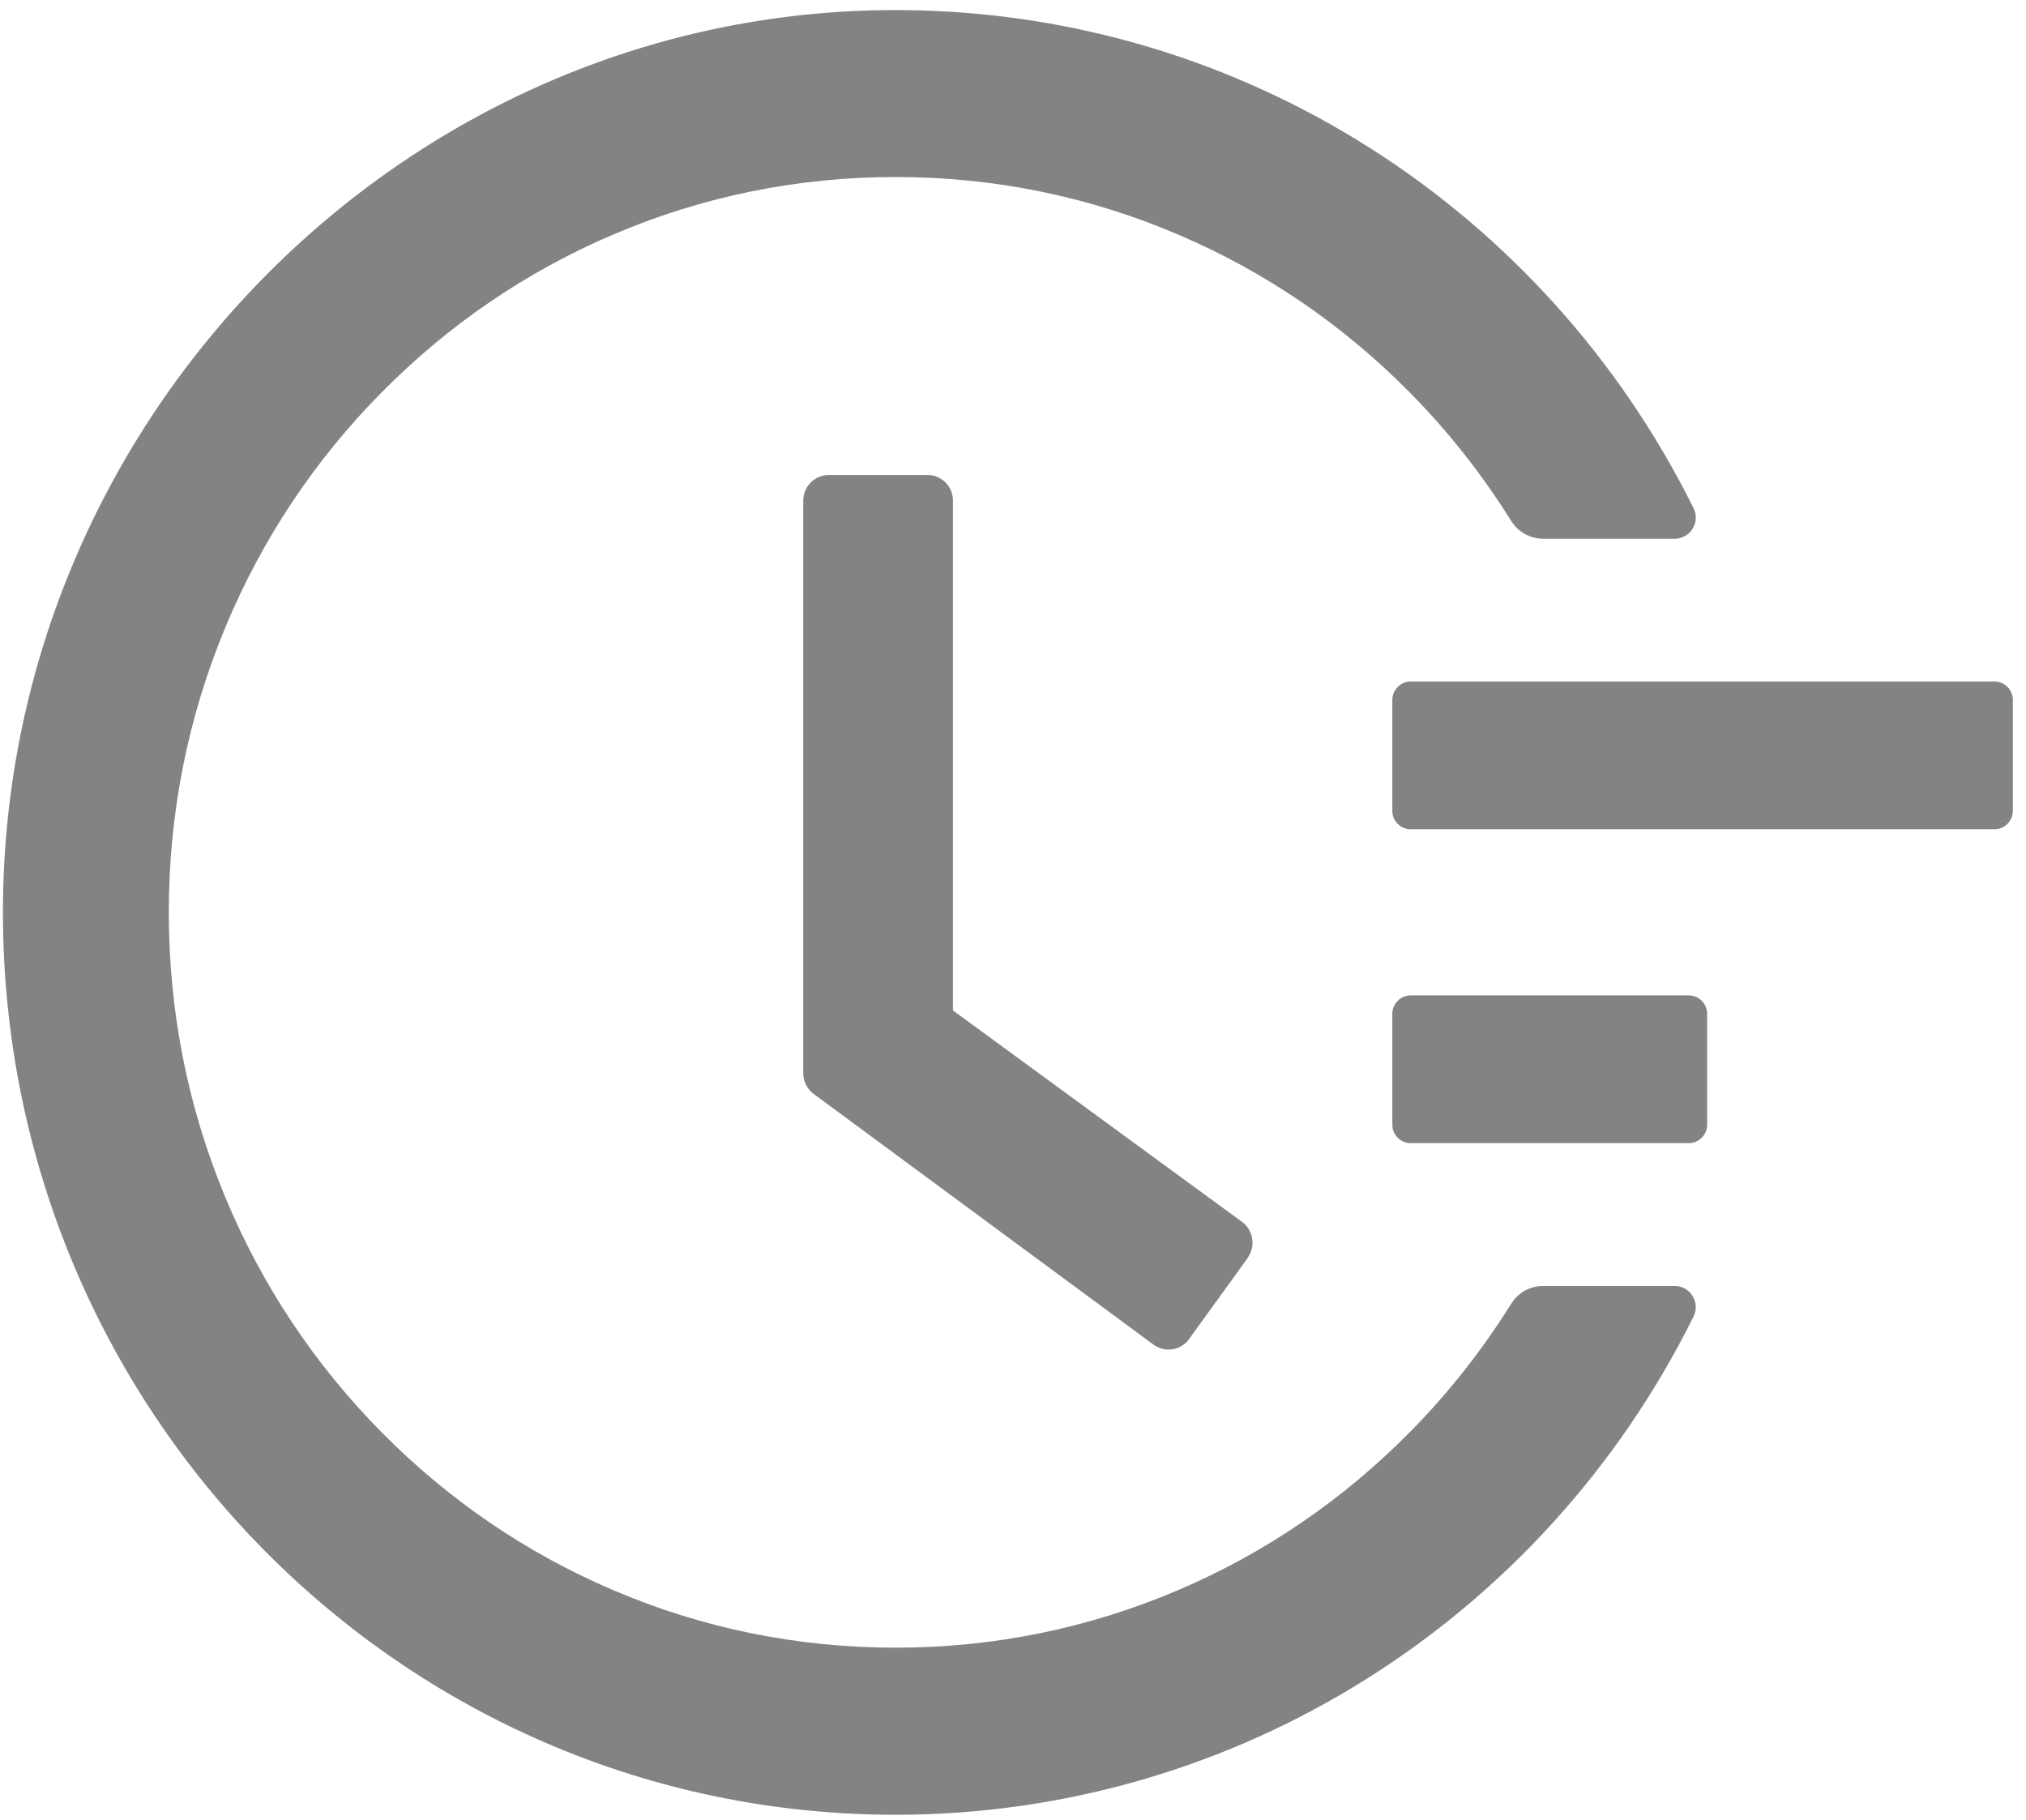
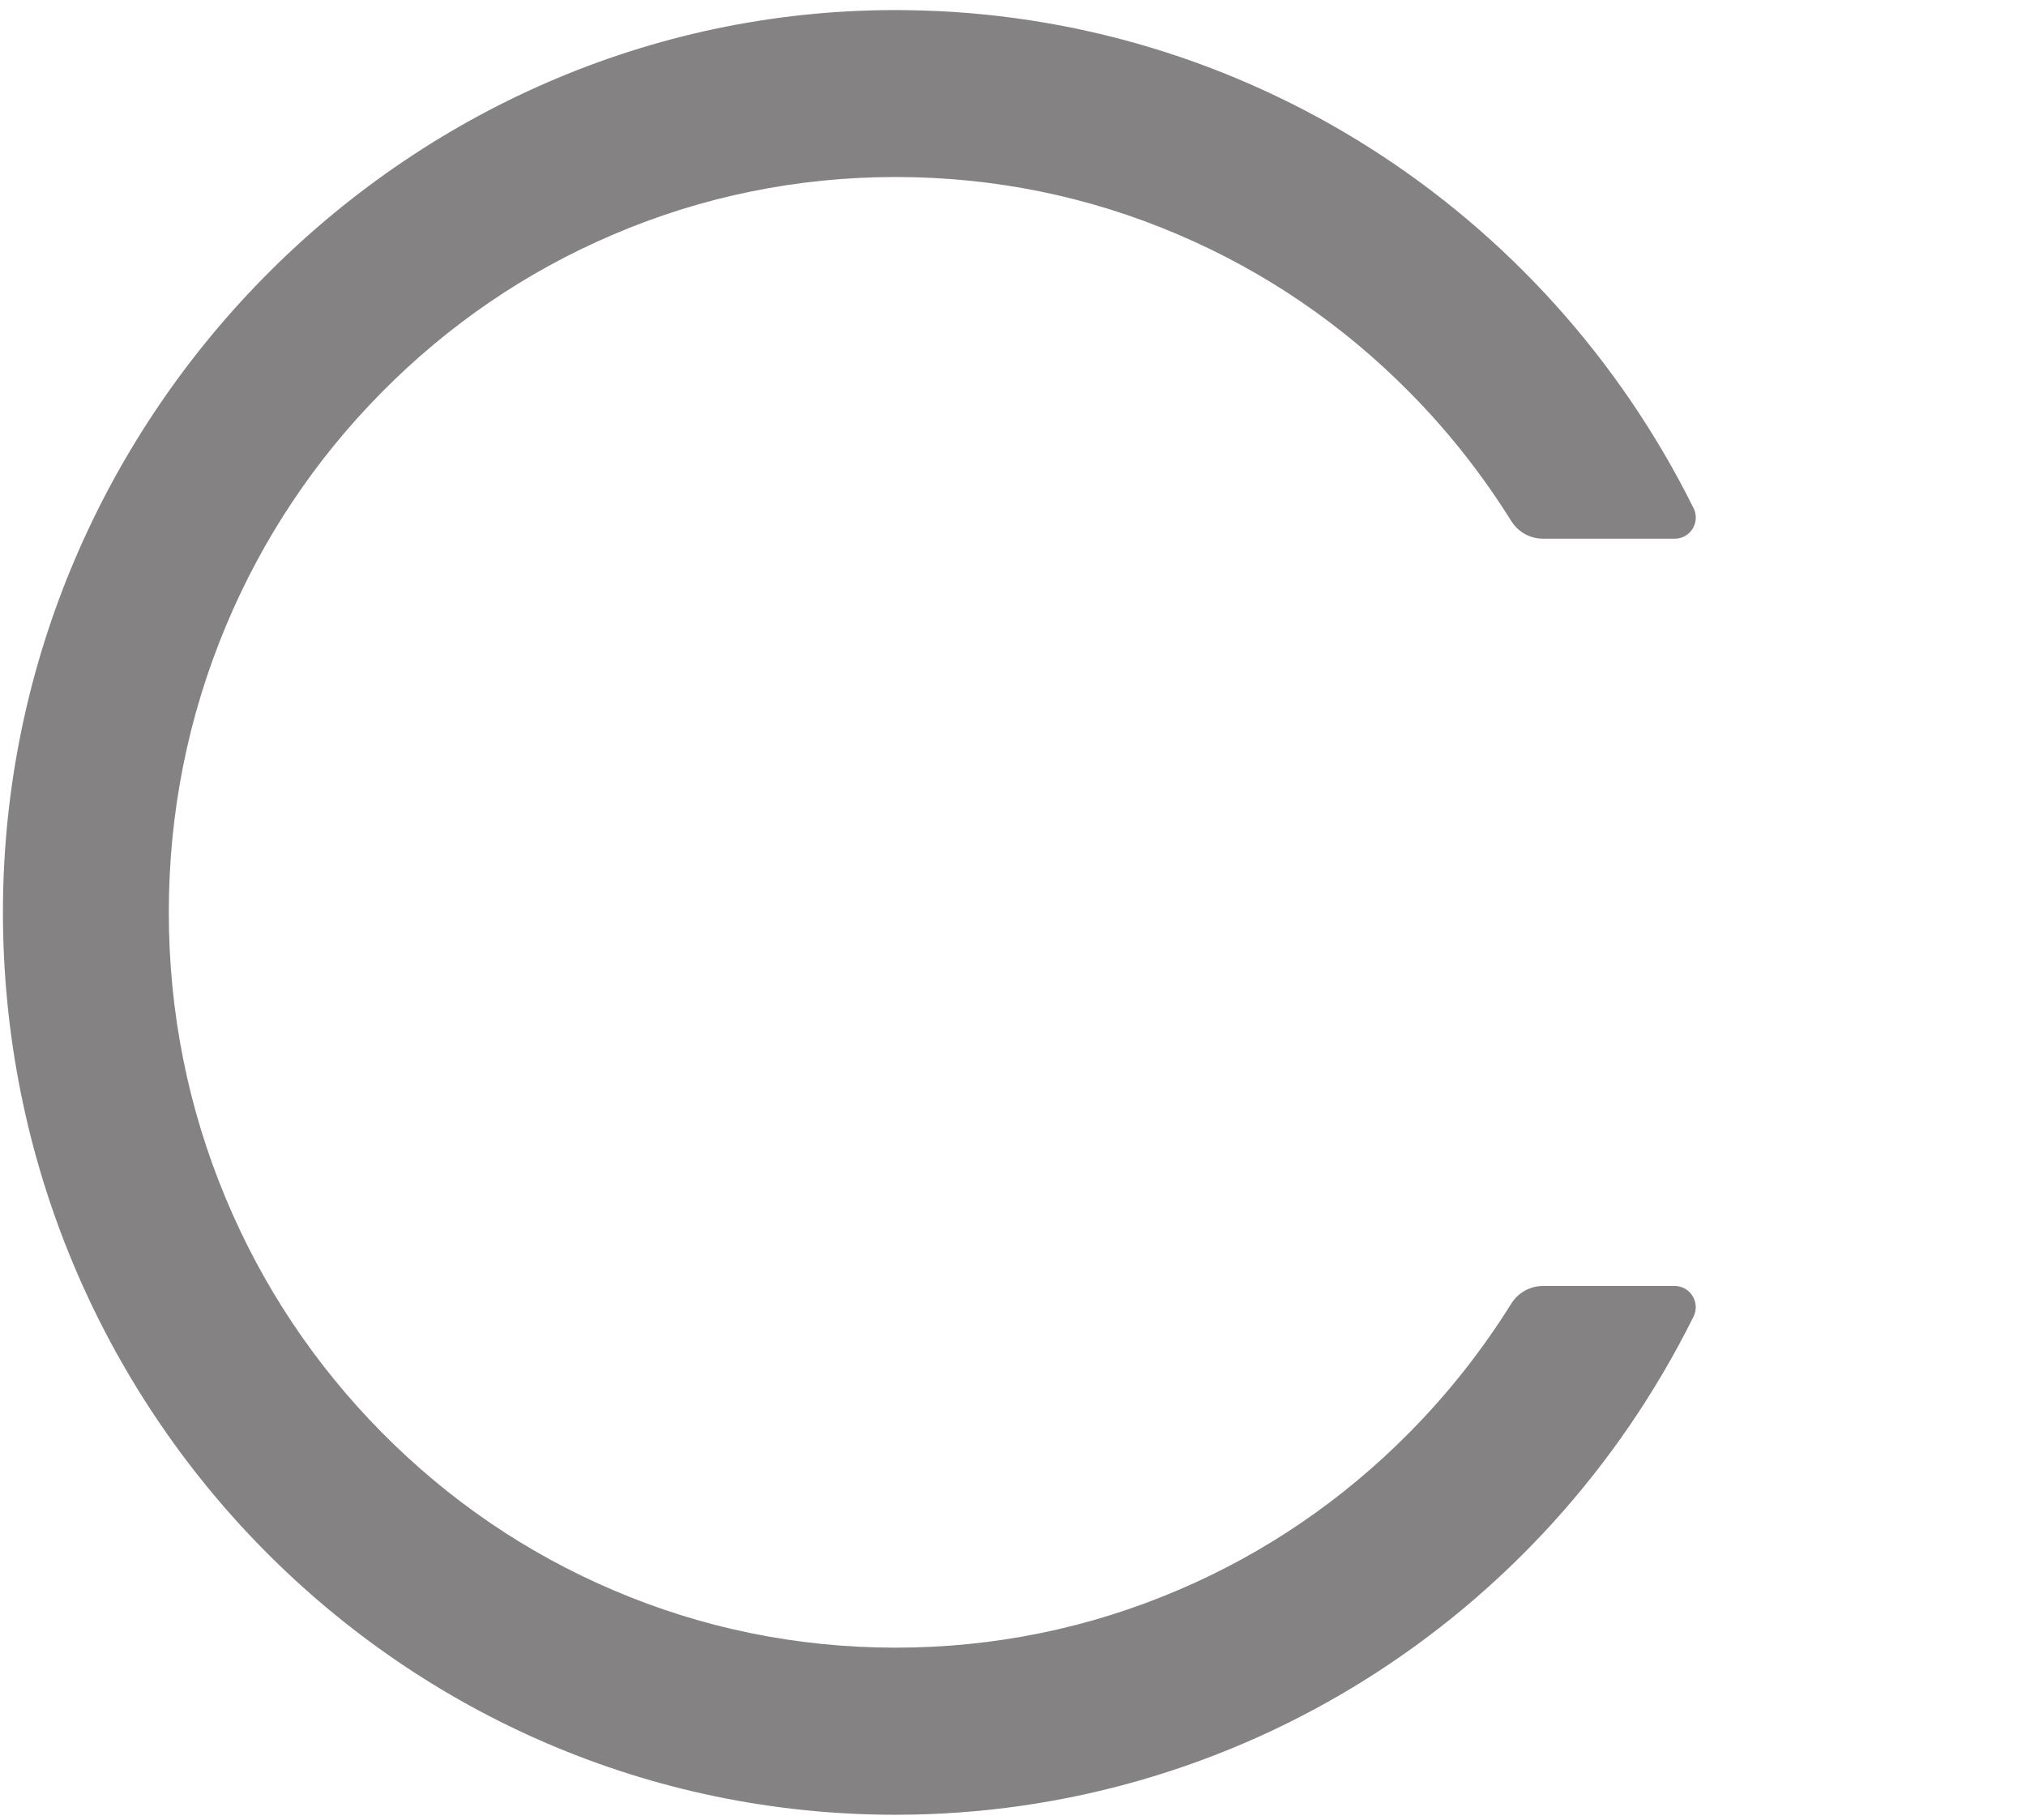
<svg xmlns="http://www.w3.org/2000/svg" width="69" height="62" viewBox="0 0 69 62" fill="none">
  <g style="mix-blend-mode:multiply">
-     <path d="M67.931 23.213H48.04C47.698 23.213 47.419 23.497 47.419 23.842V27.616C47.419 27.962 47.698 28.244 48.04 28.244H67.931C68.273 28.244 68.552 27.962 68.552 27.616V23.842C68.552 23.497 68.273 23.213 67.931 23.213ZM57.519 33.904H48.04C47.698 33.904 47.419 34.187 47.419 34.533V38.306C47.419 38.652 47.698 38.935 48.04 38.935H57.519C57.861 38.935 58.141 38.652 58.141 38.306V34.533C58.141 34.187 57.861 33.904 57.519 33.904ZM31.591 16.178H28.227C27.745 16.178 27.357 16.571 27.357 17.058V36.553C27.357 36.836 27.489 37.096 27.714 37.261L39.284 45.798C39.672 46.081 40.216 46.002 40.496 45.609L42.492 42.85V42.842C42.772 42.449 42.687 41.899 42.298 41.616L32.454 34.415V17.058C32.462 16.571 32.065 16.178 31.591 16.178Z" fill="#848282" />
    <path d="M57.038 43.801H52.547C52.111 43.801 51.7 44.029 51.467 44.407C50.48 45.987 49.33 47.449 48.009 48.785C45.733 51.089 43.083 52.897 40.138 54.154C37.085 55.459 33.845 56.12 30.504 56.12C27.155 56.12 23.915 55.459 20.869 54.154C17.924 52.897 15.275 51.089 12.998 48.785C10.722 46.482 8.935 43.801 7.691 40.822C6.402 37.741 5.749 34.463 5.749 31.075C5.749 27.686 6.402 24.416 7.691 21.327C8.935 18.348 10.722 15.667 12.998 13.364C15.275 11.06 17.924 9.252 20.869 7.995C23.915 6.69 27.163 6.029 30.504 6.029C33.852 6.029 37.093 6.69 40.138 7.995C43.083 9.252 45.733 11.06 48.009 13.364C49.33 14.7 50.48 16.162 51.467 17.742C51.7 18.12 52.111 18.348 52.547 18.348H57.038C57.574 18.348 57.916 17.782 57.675 17.302C52.609 7.106 42.337 0.48 30.869 0.346C14.078 0.134 0.131 14.04 0.1 31.012C0.069 48.015 13.69 61.811 30.496 61.811C42.112 61.811 52.554 55.16 57.675 44.847C57.916 44.367 57.566 43.801 57.038 43.801Z" fill="#848282" />
  </g>
</svg>